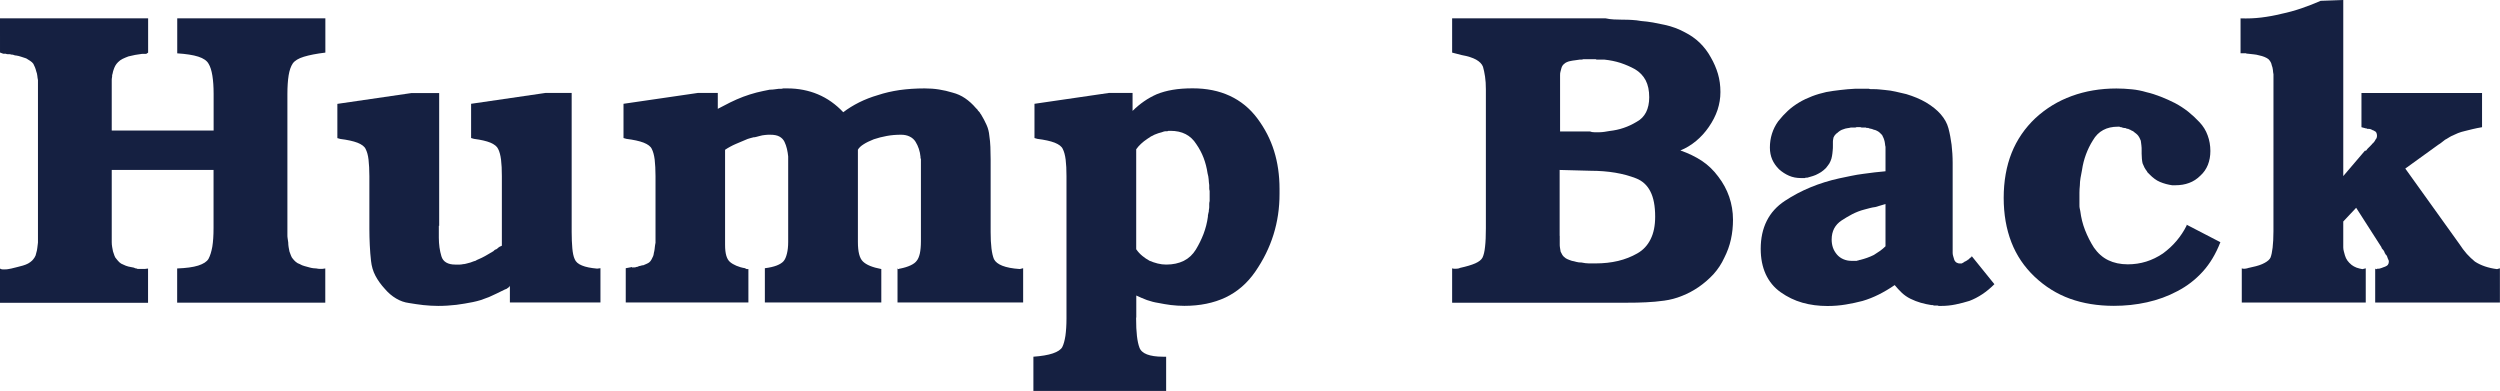
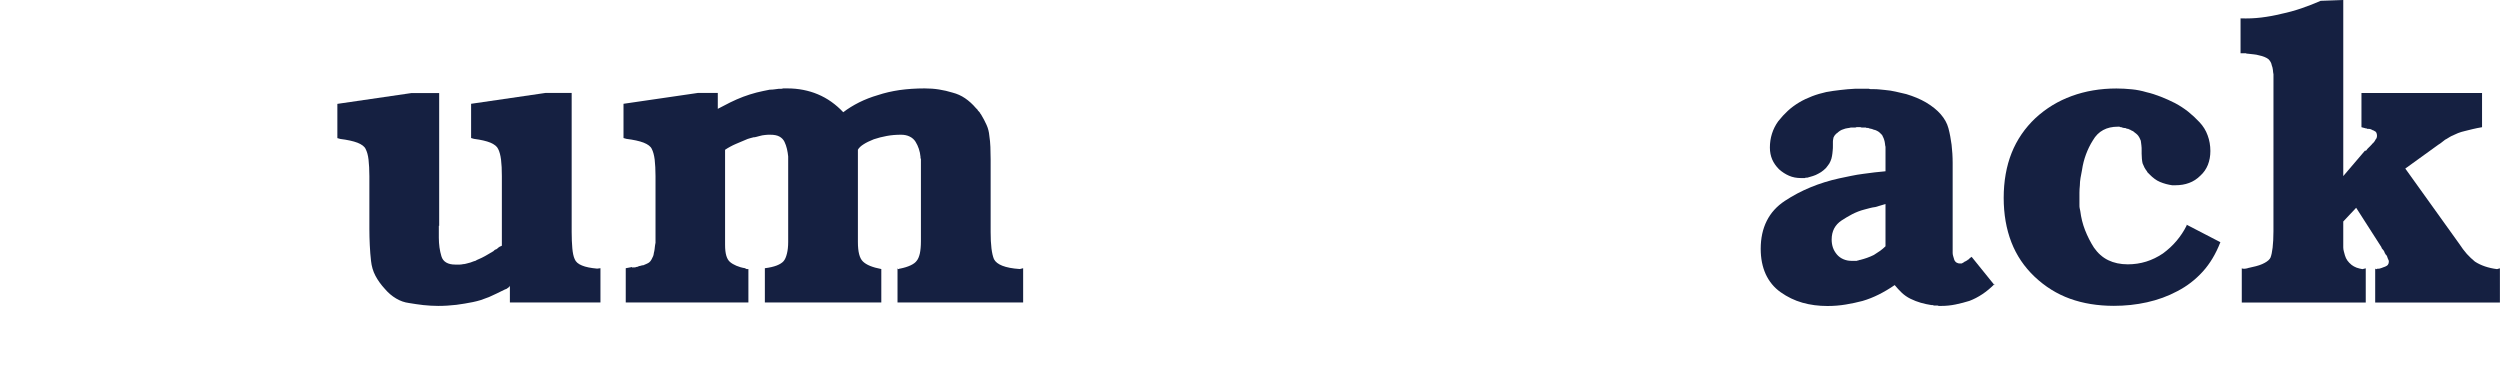
<svg xmlns="http://www.w3.org/2000/svg" id="_レイヤー_2" viewBox="0 0 302.28 47.28">
  <defs>
    <style>.cls-1{fill:#152041;}</style>
  </defs>
  <g id="_第二弾">
    <g id="aritst_10_humpback">
-       <path class="cls-1" d="M25.83,15.79v-4.44c0-.84-.05-1.57-.15-2.2-.1-.62-.25-1.1-.46-1.44-.2-.37-.62-.66-1.24-.86s-1.47-.33-2.55-.4V2.22h17.91v4.14c-1.08.13-1.94.3-2.6.5-.65.2-1.1.47-1.34.81-.23.34-.4.82-.5,1.44-.1.62-.15,1.39-.15,2.29v17c0,.13,0,.28.03.43.02.15.04.31.07.48,0,.2.02.4.05.58.03.19.07.36.1.53.06.17.13.33.18.48.05.15.13.28.22.38.1.13.22.26.36.38.13.12.3.21.5.28.17.1.35.18.55.23s.42.11.66.18c.13.04.27.06.4.08s.27.03.4.03c.13.03.26.05.38.05h.33l.35-.05v4.14h-17.91v-4.14c1.07-.04,1.92-.15,2.55-.35.62-.2,1.04-.47,1.24-.81.2-.37.35-.86.46-1.46.1-.61.15-1.36.15-2.27v-7.02h-12.31v8.73c0,.2.02.4.05.58.04.19.07.36.1.53.07.2.13.38.18.53s.13.28.23.38c.1.13.22.27.35.4s.3.23.5.3c.2.1.4.18.61.23s.42.09.65.13c.07.04.13.06.18.08.05.02.11.03.18.03.03.03.08.05.15.05h.81l.4-.05v4.14H0v-4.14c.1.07.2.1.3.1h.35c.1,0,.21,0,.33-.03.12-.02.24-.04.38-.07.27-.07.51-.13.73-.18.22-.05.45-.11.68-.18s.45-.15.63-.25c.18-.1.34-.22.48-.35.1-.1.2-.23.3-.38.1-.15.17-.33.2-.53.06-.2.11-.4.13-.61s.04-.42.08-.66V11.3s0,.04,0,0v-1.62c-.04-.17-.06-.34-.08-.53-.02-.18-.06-.36-.13-.53-.04-.17-.09-.33-.15-.48-.07-.15-.13-.29-.2-.43-.1-.13-.22-.25-.38-.35-.15-.1-.31-.2-.48-.3l-.61-.2c-.2-.07-.4-.12-.61-.15-.07,0-.13,0-.2-.03-.07-.02-.13-.04-.2-.07-.1,0-.18,0-.25-.03s-.13-.03-.2-.03h-.2c-.07,0-.13-.02-.2-.05h-.3l-.4-.15V2.22h17.91v4.14s-.08.07-.15.1c-.03.04-.07.05-.1.05h-.46c-.3.04-.59.08-.86.13-.27.05-.54.11-.81.18-.27.1-.5.2-.71.3s-.39.24-.55.4c-.13.13-.25.28-.33.43-.08.15-.16.33-.22.53-.04.1-.06.2-.08.3-.02.1-.04.2-.08.3,0,.13,0,.25-.03.35-.02.1-.02.2-.02.3v6.05h12.31Z" />
      <path class="cls-1" d="M53.06,27.3v1.46c0,.4.03.79.08,1.16.05.37.13.72.23,1.06.1.34.29.59.58.76.29.17.65.25,1.08.25h.58c.12,0,.24-.02.38-.05.1,0,.21-.02.33-.05.12-.04.24-.07.38-.1.13-.03.27-.07.4-.13s.27-.09.4-.13c.1-.07.22-.13.35-.18.13-.05.27-.11.4-.18.27-.13.51-.27.73-.4s.45-.27.68-.4c.03-.04.07-.07.1-.1.03-.03.08-.07.15-.1.04,0,.08-.02.13-.05.05-.03.09-.07.13-.1.07-.07.14-.13.23-.18.08-.05.18-.09.28-.13v-8.27.05-.2c0-.77-.03-1.44-.1-1.99s-.19-.98-.35-1.29c-.13-.3-.45-.55-.93-.76-.49-.2-1.15-.35-1.99-.46l-.35-.1v-4.14l8.98-1.31h3.18v16.8c0,.77.03,1.44.08,1.99.05.55.14.98.28,1.29.13.34.43.6.88.78.45.19,1.06.31,1.84.38l.4-.05v4.14h-10.95v-2.02c-.03.07-.07.13-.13.18-.05.05-.11.09-.18.13-.04.04-.08.06-.13.08-.05.02-.11.04-.18.07-.34.17-.66.33-.98.48-.32.15-.63.29-.93.43-.34.13-.67.25-.98.36-.32.1-.65.18-.98.25-.64.13-1.31.24-1.99.33-.69.08-1.42.13-2.19.13-.61,0-1.2-.04-1.79-.1-.59-.07-1.17-.15-1.74-.25-.54-.07-1.06-.25-1.56-.55-.51-.3-.96-.69-1.36-1.16-.47-.51-.85-1.04-1.14-1.59s-.46-1.15-.53-1.79c-.07-.61-.12-1.24-.15-1.9-.03-.65-.05-1.3-.05-1.94v-6.26.05-.2c0-.77-.04-1.44-.1-1.99s-.19-.98-.35-1.29c-.13-.3-.46-.55-.98-.76-.52-.2-1.22-.35-2.09-.46l-.35-.1v-4.14l8.98-1.31h3.33v16.05Z" />
      <path class="cls-1" d="M87.67,29.31v.3c0,.54.05.97.15,1.31.1.34.25.59.45.76.2.17.46.32.76.45.3.13.66.24,1.06.3.03.03.07.06.1.07.03.02.07.03.1.03h.2v4.04h-14.83v-4.14l.8-.15v.07s.02.03.05.03l.05-.05h.23s.09-.02.13-.05c.07,0,.13,0,.18-.03s.11-.04.18-.08c.07,0,.14-.02.23-.05.08-.03.18-.05.28-.05.07-.04.14-.07.23-.1.08-.03.16-.07.23-.1.17-.07.3-.17.4-.3.1-.13.18-.29.25-.45.06-.1.11-.22.13-.35s.04-.27.08-.4c.03-.17.06-.34.07-.51.02-.17.04-.33.08-.5v-7.92.05-.2c0-.77-.04-1.44-.1-1.99-.07-.55-.19-.98-.35-1.29-.13-.3-.46-.55-.98-.76-.52-.2-1.22-.35-2.09-.46l-.35-.1v-4.14l8.98-1.31h2.42v1.92c.51-.27,1.01-.53,1.51-.78.51-.25,1.03-.48,1.56-.68s1.08-.37,1.61-.51c.54-.13,1.08-.25,1.62-.35.17,0,.34,0,.5-.03.17-.02.35-.04.55-.07h.28c.08,0,.18-.02.28-.05h.5c.67,0,1.31.06,1.92.18.61.12,1.19.29,1.76.53.57.24,1.12.54,1.64.91.52.37,1,.79,1.44,1.26.57-.44,1.21-.83,1.92-1.19.71-.35,1.47-.65,2.27-.88.81-.27,1.68-.47,2.62-.61.94-.13,1.95-.2,3.03-.2.6,0,1.18.04,1.74.13.55.09,1.1.21,1.64.38.54.14,1.04.36,1.51.68s.91.72,1.31,1.19l.1.1.1.1s.02.07.05.1c.03.04.06.07.1.1.03.03.06.07.08.1.02.04.04.05.07.05,0,.03,0,.07.03.1.02.04.04.07.08.1.27.44.49.87.68,1.29s.29.85.33,1.29c.07.44.11.89.13,1.36.02.47.03.97.03,1.51v8.78c0,.77.03,1.44.1,1.99s.17.98.3,1.29c.17.34.51.6,1.01.8.51.2,1.21.34,2.12.4l.4-.1v4.14h-15.19v-4.14c.03.07.06.1.07.1h.08s.07-.02.1-.05h.05c.51-.1.93-.23,1.29-.4.36-.17.6-.36.73-.55.17-.2.29-.5.38-.88.08-.38.13-.88.13-1.49v-9.94s-.05-.07-.05-.13v-.13c-.03-.34-.1-.66-.2-.96-.1-.3-.23-.59-.4-.86-.17-.27-.4-.48-.71-.63-.3-.15-.65-.22-1.06-.22-.61,0-1.18.05-1.72.15-.54.1-1.06.23-1.56.4-.5.2-.92.4-1.24.61-.32.2-.55.42-.68.65v11.15c0,.61.05,1.1.15,1.49.1.38.25.68.46.88s.49.38.86.53c.37.15.82.28,1.36.38v4.04h-14.08v-4.14c.57-.07,1.05-.18,1.44-.33.38-.15.66-.33.83-.53.17-.2.3-.5.4-.91.1-.4.15-.88.15-1.41v-10.34c-.03-.3-.08-.61-.15-.91-.07-.3-.17-.59-.3-.86s-.34-.48-.61-.63c-.27-.15-.64-.22-1.11-.22-.2,0-.41,0-.63.03-.22.02-.45.06-.68.13-.13.03-.26.07-.38.1-.12.04-.23.05-.33.05-.13.04-.26.07-.38.1-.12.03-.22.07-.33.1-.23.1-.47.2-.71.3-.24.1-.47.2-.71.3-.24.1-.46.21-.68.33s-.43.24-.63.38v-.1,11.3Z" />
-       <path class="cls-1" d="M137.37,38.39v.15c0,.8.03,1.5.1,2.09.07.59.17,1.05.3,1.39.13.37.44.65.91.83.47.18,1.11.28,1.92.28h.4v4.14h-16.05v-4.14c.97-.07,1.76-.2,2.35-.4.59-.2.97-.46,1.14-.76.17-.34.29-.79.38-1.36.08-.57.13-1.28.13-2.12v-17.05.05-.2c0-.77-.03-1.44-.1-1.99s-.19-.98-.35-1.29c-.13-.3-.46-.55-.98-.76-.52-.2-1.22-.35-2.09-.46l-.35-.1v-4.14l8.98-1.31h2.88v2.17c.44-.44.9-.82,1.39-1.16s1-.62,1.54-.86c.57-.23,1.21-.41,1.92-.53.71-.12,1.51-.18,2.42-.18,1.68,0,3.18.3,4.49.91,1.31.61,2.42,1.51,3.33,2.73s1.58,2.52,2.02,3.93c.44,1.41.66,2.94.66,4.59v.61c0,1.72-.24,3.35-.73,4.92s-1.22,3.05-2.2,4.47c-.97,1.41-2.18,2.45-3.61,3.13-1.43.67-3.08,1.01-4.97,1.01-.57,0-1.12-.04-1.64-.1-.52-.07-1.02-.15-1.49-.25-.47-.07-.93-.19-1.39-.35-.46-.17-.88-.36-1.29-.55v-.1,2.77ZM137.37,30.12c.23.34.49.61.76.83.27.22.55.41.86.58.3.13.63.24.98.33s.7.13,1.04.13c.81,0,1.51-.15,2.12-.45.6-.3,1.09-.76,1.46-1.36.37-.61.68-1.24.93-1.89.25-.66.43-1.35.53-2.09,0-.1,0-.2.03-.3.02-.1.04-.22.08-.35,0-.1,0-.2.03-.3.02-.1.02-.2.02-.3v-.3c0-.1.02-.22.05-.35v-1.21c-.03-.1-.05-.21-.05-.33v-.38c-.03-.23-.06-.47-.07-.71-.02-.24-.06-.47-.13-.71-.1-.67-.26-1.29-.48-1.87-.22-.57-.51-1.13-.88-1.66-.34-.54-.77-.94-1.29-1.21-.52-.27-1.14-.4-1.84-.4h-.25c-.07.04-.12.05-.15.05h-.1c-.1,0-.2,0-.28.03s-.16.04-.23.08c-.3.07-.6.17-.91.3-.3.13-.59.3-.86.5-.3.2-.56.4-.78.61-.22.2-.41.42-.58.66v-.1,12.21Z" />
-       <path class="cls-1" d="M175.58,36.58v-4.14c.07.03.14.05.22.05h.28c.07,0,.14,0,.23-.02.08-.02.16-.04.23-.08.77-.17,1.39-.35,1.84-.55s.75-.44.88-.71.24-.7.3-1.29c.07-.59.1-1.34.1-2.24V10.8c0-.57-.03-1.09-.1-1.54-.07-.46-.15-.85-.25-1.19-.13-.34-.41-.62-.83-.86-.42-.23-1-.42-1.74-.55l-1.16-.3V2.22h18.57c.3.07.63.11.98.13s.72.03,1.08.03.74,0,1.11.03c.37.02.74.06,1.11.13.47.04.95.09,1.44.18.49.09.95.18,1.39.28.47.1.91.23,1.31.38s.79.33,1.16.53c.67.34,1.27.76,1.79,1.26.52.51.97,1.09,1.34,1.77.37.64.66,1.31.86,1.99s.3,1.42.3,2.19-.12,1.46-.35,2.17c-.24.71-.59,1.39-1.06,2.07-.44.64-.95,1.2-1.54,1.69-.59.49-1.22.87-1.89,1.14.97.34,1.84.76,2.6,1.26.76.51,1.42,1.14,1.99,1.92.57.74,1.01,1.55,1.31,2.42.3.88.46,1.8.46,2.78,0,.81-.08,1.6-.25,2.37-.17.78-.44,1.51-.8,2.22-.34.74-.77,1.39-1.29,1.97-.52.57-1.12,1.09-1.79,1.56-.64.44-1.31.8-2.02,1.08-.71.29-1.43.48-2.17.58-.74.1-1.47.17-2.2.2-.72.04-1.47.05-2.24.05h-21.19ZM192.23,15.89c.17.07.35.1.55.1h.61c.2,0,.4-.02.61-.05.2-.04.4-.07.61-.1.6-.07,1.18-.19,1.72-.38.54-.18,1.06-.43,1.56-.73.51-.27.88-.66,1.14-1.16.25-.5.38-1.11.38-1.81,0-.81-.14-1.49-.43-2.05-.29-.55-.72-1-1.29-1.34-.54-.3-1.12-.55-1.74-.76-.63-.2-1.27-.33-1.94-.4h-.91c-.07,0-.12-.02-.15-.05h-1.51c-.1.03-.18.05-.25.05h-.2c-.2.04-.39.06-.55.08-.17.02-.34.04-.51.08-.17.03-.32.07-.45.13s-.24.11-.3.18c-.1.07-.18.15-.25.25-.07.1-.12.22-.15.35-.03.13-.07.26-.1.38-.04.12-.05.26-.05.43v6.81h3.63ZM188.59,28.51v1.01c0,.13,0,.28.03.43s.04.31.08.48c.07.13.13.26.2.38.07.12.15.21.25.28.1.1.23.19.38.25.15.07.33.13.53.2.17.03.35.07.55.13s.4.07.6.07c.17.04.33.06.48.08s.29.03.43.03h.8c.98,0,1.89-.1,2.73-.3.84-.2,1.62-.51,2.32-.91.71-.4,1.24-.97,1.61-1.72.37-.74.55-1.64.55-2.72,0-1.28-.19-2.3-.58-3.05-.38-.76-.97-1.29-1.74-1.59-.78-.3-1.62-.53-2.52-.68-.91-.15-1.89-.23-2.93-.23l-3.78-.1v7.97Z" />
-       <path class="cls-1" d="M241.15,34.36c-.47.47-.96.88-1.46,1.21-.51.34-1.03.61-1.56.81-.54.17-1.09.31-1.66.43-.57.12-1.16.18-1.77.18h-.3s-.08-.05-.13-.05h-.43c-.07-.03-.12-.05-.15-.05h-.15c-.44-.07-.87-.16-1.29-.28-.42-.12-.83-.28-1.24-.48s-.76-.45-1.06-.73c-.3-.29-.59-.6-.86-.93-.64.44-1.28.82-1.92,1.14-.64.32-1.29.58-1.97.78-.64.17-1.31.31-2.02.43-.71.12-1.45.18-2.22.18-1.08,0-2.08-.13-3.03-.4s-1.81-.69-2.62-1.26c-.81-.57-1.41-1.31-1.82-2.2-.4-.89-.6-1.91-.6-3.05,0-1.28.24-2.4.73-3.38s1.22-1.78,2.19-2.42c.97-.64,2.01-1.19,3.1-1.64,1.09-.45,2.24-.81,3.46-1.08.47-.1.95-.2,1.44-.3.49-.1.98-.19,1.49-.25.47-.07.93-.13,1.39-.18s.88-.09,1.29-.13v-1.41s0,.04,0,0v-1.51c0-.07-.02-.15-.05-.25,0-.07,0-.13-.02-.2-.02-.07-.03-.13-.03-.2-.04-.17-.08-.31-.13-.43-.05-.12-.11-.24-.18-.38-.1-.1-.2-.2-.3-.3-.1-.1-.24-.18-.4-.25-.07-.04-.14-.06-.23-.08s-.16-.04-.23-.08c-.1-.03-.19-.06-.28-.07s-.16-.04-.23-.08h-.15c-.07,0-.12-.02-.15-.05h-.48c-.05,0-.11-.02-.18-.05h-.45c-.07.03-.12.05-.15.05h-.55c-.13.04-.28.06-.43.08-.15.02-.31.06-.48.13-.13.04-.27.09-.4.18-.13.09-.25.18-.35.28-.07.04-.13.08-.18.15s-.09.12-.13.15c-.04.07-.07.13-.1.18-.03.05-.05.11-.05.18-.03.13-.05.26-.05.38v.43c0,.24,0,.46-.03.68-.02.22-.04.43-.08.63-.03.2-.09.4-.18.61s-.19.39-.33.55c-.13.2-.3.39-.51.55-.2.17-.4.3-.6.4-.24.13-.46.24-.68.3s-.45.13-.68.2h-.2s-.07.05-.1.05h-.45c-.54,0-1.03-.09-1.46-.28-.44-.19-.84-.45-1.21-.78-.37-.37-.65-.77-.83-1.19s-.28-.9-.28-1.44c0-.57.08-1.13.25-1.67.17-.54.42-1.04.76-1.51.37-.47.76-.89,1.16-1.26.4-.37.86-.71,1.36-1.01.5-.3,1.04-.55,1.59-.76s1.12-.37,1.69-.5c.57-.1,1.14-.19,1.72-.25.57-.07,1.16-.12,1.77-.15h1.66c.1.04.2.05.3.05h.3c.2,0,.42,0,.65.03s.47.04.71.07c.44.04.87.1,1.29.2.42.1.85.2,1.29.3.44.13.86.29,1.26.45.4.17.77.35,1.11.55.74.44,1.34.92,1.79,1.44s.77,1.08.93,1.69c.17.64.29,1.31.38,1.99.08.69.13,1.42.13,2.2v10.9c0,.13.03.28.08.43.05.15.09.29.13.43.07.13.16.24.28.3.12.07.24.1.38.1h.18c.05,0,.09-.02.13-.05.07-.03.13-.07.18-.1.05-.04.09-.07.13-.1.03,0,.07,0,.1-.03.04-.02.07-.04.1-.07.03,0,.06,0,.07-.03l.08-.08s.06,0,.08-.03l.07-.07.1-.1s.07-.06.1-.07.07-.04.1-.08v-.1l2.77,3.43ZM227.98,24.67c-.2.07-.4.13-.61.18-.2.05-.4.11-.6.18-.24.03-.46.07-.68.13s-.45.11-.68.18c-.51.13-.98.32-1.44.55-.45.24-.88.49-1.29.76s-.71.6-.91.98c-.2.39-.3.83-.3,1.34,0,.34.05.66.15.96.1.3.27.59.5.86.2.23.46.42.76.55s.62.2.96.2h.66s.08-.02.15-.05c.03,0,.07,0,.13-.03s.09-.03.13-.03c.27-.07.55-.15.83-.25.29-.1.56-.22.83-.35.27-.17.52-.33.76-.5.23-.17.45-.35.65-.55v-5.1Z" />
+       <path class="cls-1" d="M241.15,34.36c-.47.47-.96.88-1.46,1.21-.51.34-1.03.61-1.56.81-.54.17-1.09.31-1.66.43-.57.12-1.16.18-1.77.18h-.3s-.08-.05-.13-.05h-.43c-.07-.03-.12-.05-.15-.05h-.15c-.44-.07-.87-.16-1.29-.28-.42-.12-.83-.28-1.24-.48s-.76-.45-1.06-.73c-.3-.29-.59-.6-.86-.93-.64.44-1.28.82-1.92,1.14-.64.32-1.29.58-1.97.78-.64.17-1.31.31-2.02.43-.71.12-1.45.18-2.22.18-1.08,0-2.08-.13-3.03-.4s-1.81-.69-2.62-1.26c-.81-.57-1.41-1.31-1.82-2.2-.4-.89-.6-1.91-.6-3.05,0-1.28.24-2.4.73-3.38s1.22-1.78,2.19-2.42c.97-.64,2.01-1.19,3.1-1.64,1.09-.45,2.24-.81,3.46-1.08.47-.1.95-.2,1.44-.3.49-.1.98-.19,1.49-.25.47-.07.93-.13,1.39-.18s.88-.09,1.29-.13v-1.41s0,.04,0,0v-1.51c0-.07-.02-.15-.05-.25,0-.07,0-.13-.02-.2-.02-.07-.03-.13-.03-.2-.04-.17-.08-.31-.13-.43-.05-.12-.11-.24-.18-.38-.1-.1-.2-.2-.3-.3-.1-.1-.24-.18-.4-.25-.07-.04-.14-.06-.23-.08s-.16-.04-.23-.08c-.1-.03-.19-.06-.28-.07s-.16-.04-.23-.08h-.15c-.07,0-.12-.02-.15-.05h-.48c-.05,0-.11-.02-.18-.05h-.45c-.07.03-.12.05-.15.05h-.55c-.13.04-.28.06-.43.08-.15.02-.31.06-.48.13-.13.04-.27.09-.4.18-.13.09-.25.18-.35.28-.07.04-.13.08-.18.15s-.09.12-.13.15c-.04.07-.07.13-.1.18-.03.05-.05.11-.05.18-.03.13-.05.26-.05.38v.43c0,.24,0,.46-.03.68-.02.22-.04.43-.08.63-.03.2-.09.4-.18.61s-.19.39-.33.55c-.13.2-.3.39-.51.55-.2.17-.4.3-.6.4-.24.13-.46.24-.68.3s-.45.13-.68.2h-.2s-.07.05-.1.05h-.45c-.54,0-1.03-.09-1.46-.28-.44-.19-.84-.45-1.21-.78-.37-.37-.65-.77-.83-1.19s-.28-.9-.28-1.44c0-.57.08-1.13.25-1.67.17-.54.42-1.04.76-1.51.37-.47.76-.89,1.16-1.26.4-.37.86-.71,1.36-1.01.5-.3,1.04-.55,1.59-.76s1.12-.37,1.69-.5c.57-.1,1.14-.19,1.72-.25.57-.07,1.16-.12,1.77-.15h1.66c.1.04.2.05.3.05h.3c.2,0,.42,0,.65.03s.47.04.71.07c.44.04.87.1,1.29.2.42.1.85.2,1.29.3.44.13.86.29,1.26.45.4.17.77.35,1.11.55.74.44,1.34.92,1.79,1.44s.77,1.08.93,1.69c.17.64.29,1.31.38,1.99.08.69.13,1.42.13,2.2v10.9c0,.13.03.28.08.43.05.15.09.29.13.43.07.13.16.24.28.3.12.07.24.1.38.1h.18c.05,0,.09-.02.13-.05.07-.03.13-.07.18-.1.05-.04.09-.07.13-.1.03,0,.07,0,.1-.03.04-.02.07-.04.1-.07.03,0,.06,0,.07-.03l.08-.08s.06,0,.08-.03l.07-.07.1-.1s.07-.06.1-.07.07-.04.1-.08l2.77,3.43ZM227.98,24.67c-.2.07-.4.13-.61.18-.2.05-.4.11-.6.18-.24.03-.46.07-.68.13s-.45.11-.68.18c-.51.13-.98.32-1.44.55-.45.24-.88.49-1.29.76s-.71.6-.91.98c-.2.39-.3.83-.3,1.34,0,.34.05.66.15.96.1.3.27.59.5.86.2.23.46.42.76.55s.62.2.96.2h.66s.08-.02.15-.05c.03,0,.07,0,.13-.03s.09-.03.13-.03c.27-.07.55-.15.83-.25.29-.1.56-.22.83-.35.27-.17.52-.33.76-.5.23-.17.45-.35.65-.55v-5.1Z" />
      <path class="cls-1" d="M268.46,29.31c-.54,1.38-1.24,2.56-2.12,3.53-.88.97-1.9,1.76-3.08,2.37-1.14.61-2.36,1.05-3.66,1.34-1.3.29-2.63.43-4.01.43-1.95,0-3.72-.29-5.3-.86-1.58-.57-3.01-1.46-4.29-2.67-1.24-1.18-2.18-2.56-2.8-4.16-.62-1.6-.93-3.39-.93-5.37s.32-3.83.96-5.43c.64-1.6,1.6-3,2.88-4.21,1.28-1.18,2.74-2.07,4.39-2.67,1.64-.6,3.45-.91,5.4-.91.64,0,1.26.04,1.87.1s1.2.18,1.77.35c.57.13,1.15.32,1.74.55.59.23,1.15.49,1.69.76.57.3,1.1.65,1.59,1.03.49.39.95.82,1.39,1.29.44.47.77,1,.98,1.59.22.59.33,1.22.33,1.89,0,.61-.1,1.16-.3,1.67-.2.5-.5.94-.91,1.31-.4.4-.86.7-1.36.88-.5.19-1.06.28-1.66.28h-.4c-.24-.04-.48-.08-.73-.15-.25-.07-.5-.15-.73-.25-.24-.1-.46-.23-.66-.38-.2-.15-.39-.31-.55-.48-.04-.03-.07-.07-.1-.1-.03-.04-.07-.07-.1-.1-.04-.03-.07-.07-.1-.1-.03-.04-.05-.07-.05-.1-.13-.17-.24-.33-.33-.5-.08-.17-.16-.34-.22-.5-.04-.17-.06-.35-.08-.55s-.03-.4-.03-.61v-.35c0-.24,0-.46-.03-.66s-.04-.38-.07-.55c-.04-.07-.07-.14-.1-.23-.03-.08-.08-.18-.15-.28-.04-.07-.09-.14-.18-.23s-.18-.16-.28-.23c-.07-.07-.14-.13-.22-.18-.09-.05-.18-.09-.28-.13-.03-.04-.08-.06-.15-.08s-.12-.04-.15-.08c-.07,0-.13,0-.18-.02-.05-.02-.11-.04-.18-.08-.1,0-.2,0-.28-.03s-.16-.04-.23-.08h-.1s-.07-.02-.1-.05h-.2c-.67,0-1.26.13-1.76.4-.51.27-.93.69-1.26,1.26-.34.54-.61,1.1-.83,1.69-.22.59-.38,1.22-.48,1.89-.07.34-.13.66-.18.96s-.08.61-.08.91c-.03.3-.05.59-.05.86v1.51c0,.13,0,.26.03.38.02.12.04.23.07.33.1.81.29,1.58.58,2.32s.65,1.45,1.08,2.12c.47.67,1.04,1.18,1.72,1.51s1.47.5,2.37.5c.77,0,1.51-.11,2.22-.33.71-.22,1.38-.55,2.02-.98.64-.47,1.19-.98,1.66-1.54s.88-1.17,1.21-1.84v-.1l4.09,2.12Z" />
      <path class="cls-1" d="M285.98,18.22s.08.02.13-.03c.05-.05.09-.11.13-.18l.2-.2c.07-.07.13-.13.2-.2.03-.04.06-.06.07-.08.02-.02.04-.04.08-.07,0-.04.02-.06.05-.08.03-.02.06-.04.1-.08.07-.07.13-.14.18-.22s.09-.16.13-.23c.07-.07.11-.14.13-.23.02-.08.03-.14.03-.18,0-.17-.03-.3-.08-.4s-.13-.17-.23-.2c-.03-.03-.08-.06-.15-.08-.07-.02-.12-.04-.15-.07-.07-.03-.13-.06-.18-.08-.05-.02-.11-.03-.18-.03h-.2s-.05-.02-.05-.05h-.1l-.56-.15v-4.14h14.58v4.14c-.4.07-.78.14-1.14.23-.35.09-.67.16-.93.23-.3.07-.58.15-.83.25-.25.1-.51.22-.78.35-.13.07-.27.14-.4.23s-.27.16-.4.23c-.13.1-.26.2-.38.3-.12.1-.26.2-.43.3l-3.99,2.88,6.51,9.08c.3.47.62.88.93,1.24.32.35.65.66.98.93.37.24.77.43,1.21.58.44.15.92.26,1.46.33l.35-.1v4.14h-15.08v-4.14c.03.07.06.1.07.1h.08s.07-.02.1-.05h.1c.07,0,.13,0,.2-.02.07-.02.15-.04.25-.08.07-.03.13-.06.2-.08.07-.02.13-.04.2-.07.17-.07.29-.15.35-.25.07-.1.1-.22.1-.35,0-.07,0-.13-.03-.18s-.04-.11-.08-.18c-.03-.07-.06-.13-.07-.2-.02-.07-.06-.15-.13-.25-.04-.03-.06-.06-.08-.07-.02-.02-.03-.04-.03-.08-.04-.03-.06-.07-.08-.1-.02-.04-.02-.07-.02-.1-.04-.07-.07-.13-.1-.18s-.07-.09-.1-.13c-.04-.04-.06-.06-.08-.08-.02-.02-.03-.04-.03-.07-.03,0-.05,0-.05-.03v-.08l-3.07-4.79-1.56,1.66v3.13c0,.17.03.33.07.48.05.15.09.31.13.48.07.24.17.45.3.63.13.18.3.36.51.53.17.13.37.24.6.33.24.08.47.14.71.18l.4-.1v4.14h-14.99v-4.14c.07.03.13.05.18.05h.18s.08,0,.15-.02c.07-.02.12-.03.15-.03.1-.04.2-.06.3-.08.1-.02.2-.04.3-.07.64-.13,1.14-.3,1.51-.51.37-.2.61-.42.71-.65.1-.27.19-.66.25-1.19s.1-1.19.1-1.99V10.49s0,.04,0,.03v-1.54c-.03-.17-.06-.34-.07-.53-.02-.19-.06-.36-.13-.53-.03-.17-.08-.31-.15-.43s-.15-.23-.25-.33c-.13-.1-.3-.2-.5-.28s-.4-.14-.61-.18c-.23-.07-.46-.11-.68-.13-.22-.02-.46-.04-.73-.08h-.1s-.07-.02-.1-.05h-.66V2.22c.84.03,1.67,0,2.5-.1.82-.1,1.64-.25,2.45-.45.81-.17,1.61-.39,2.4-.66.79-.27,1.57-.57,2.34-.91l2.73-.1v21.29l2.62-3.07Z" />
    </g>
  </g>
</svg>